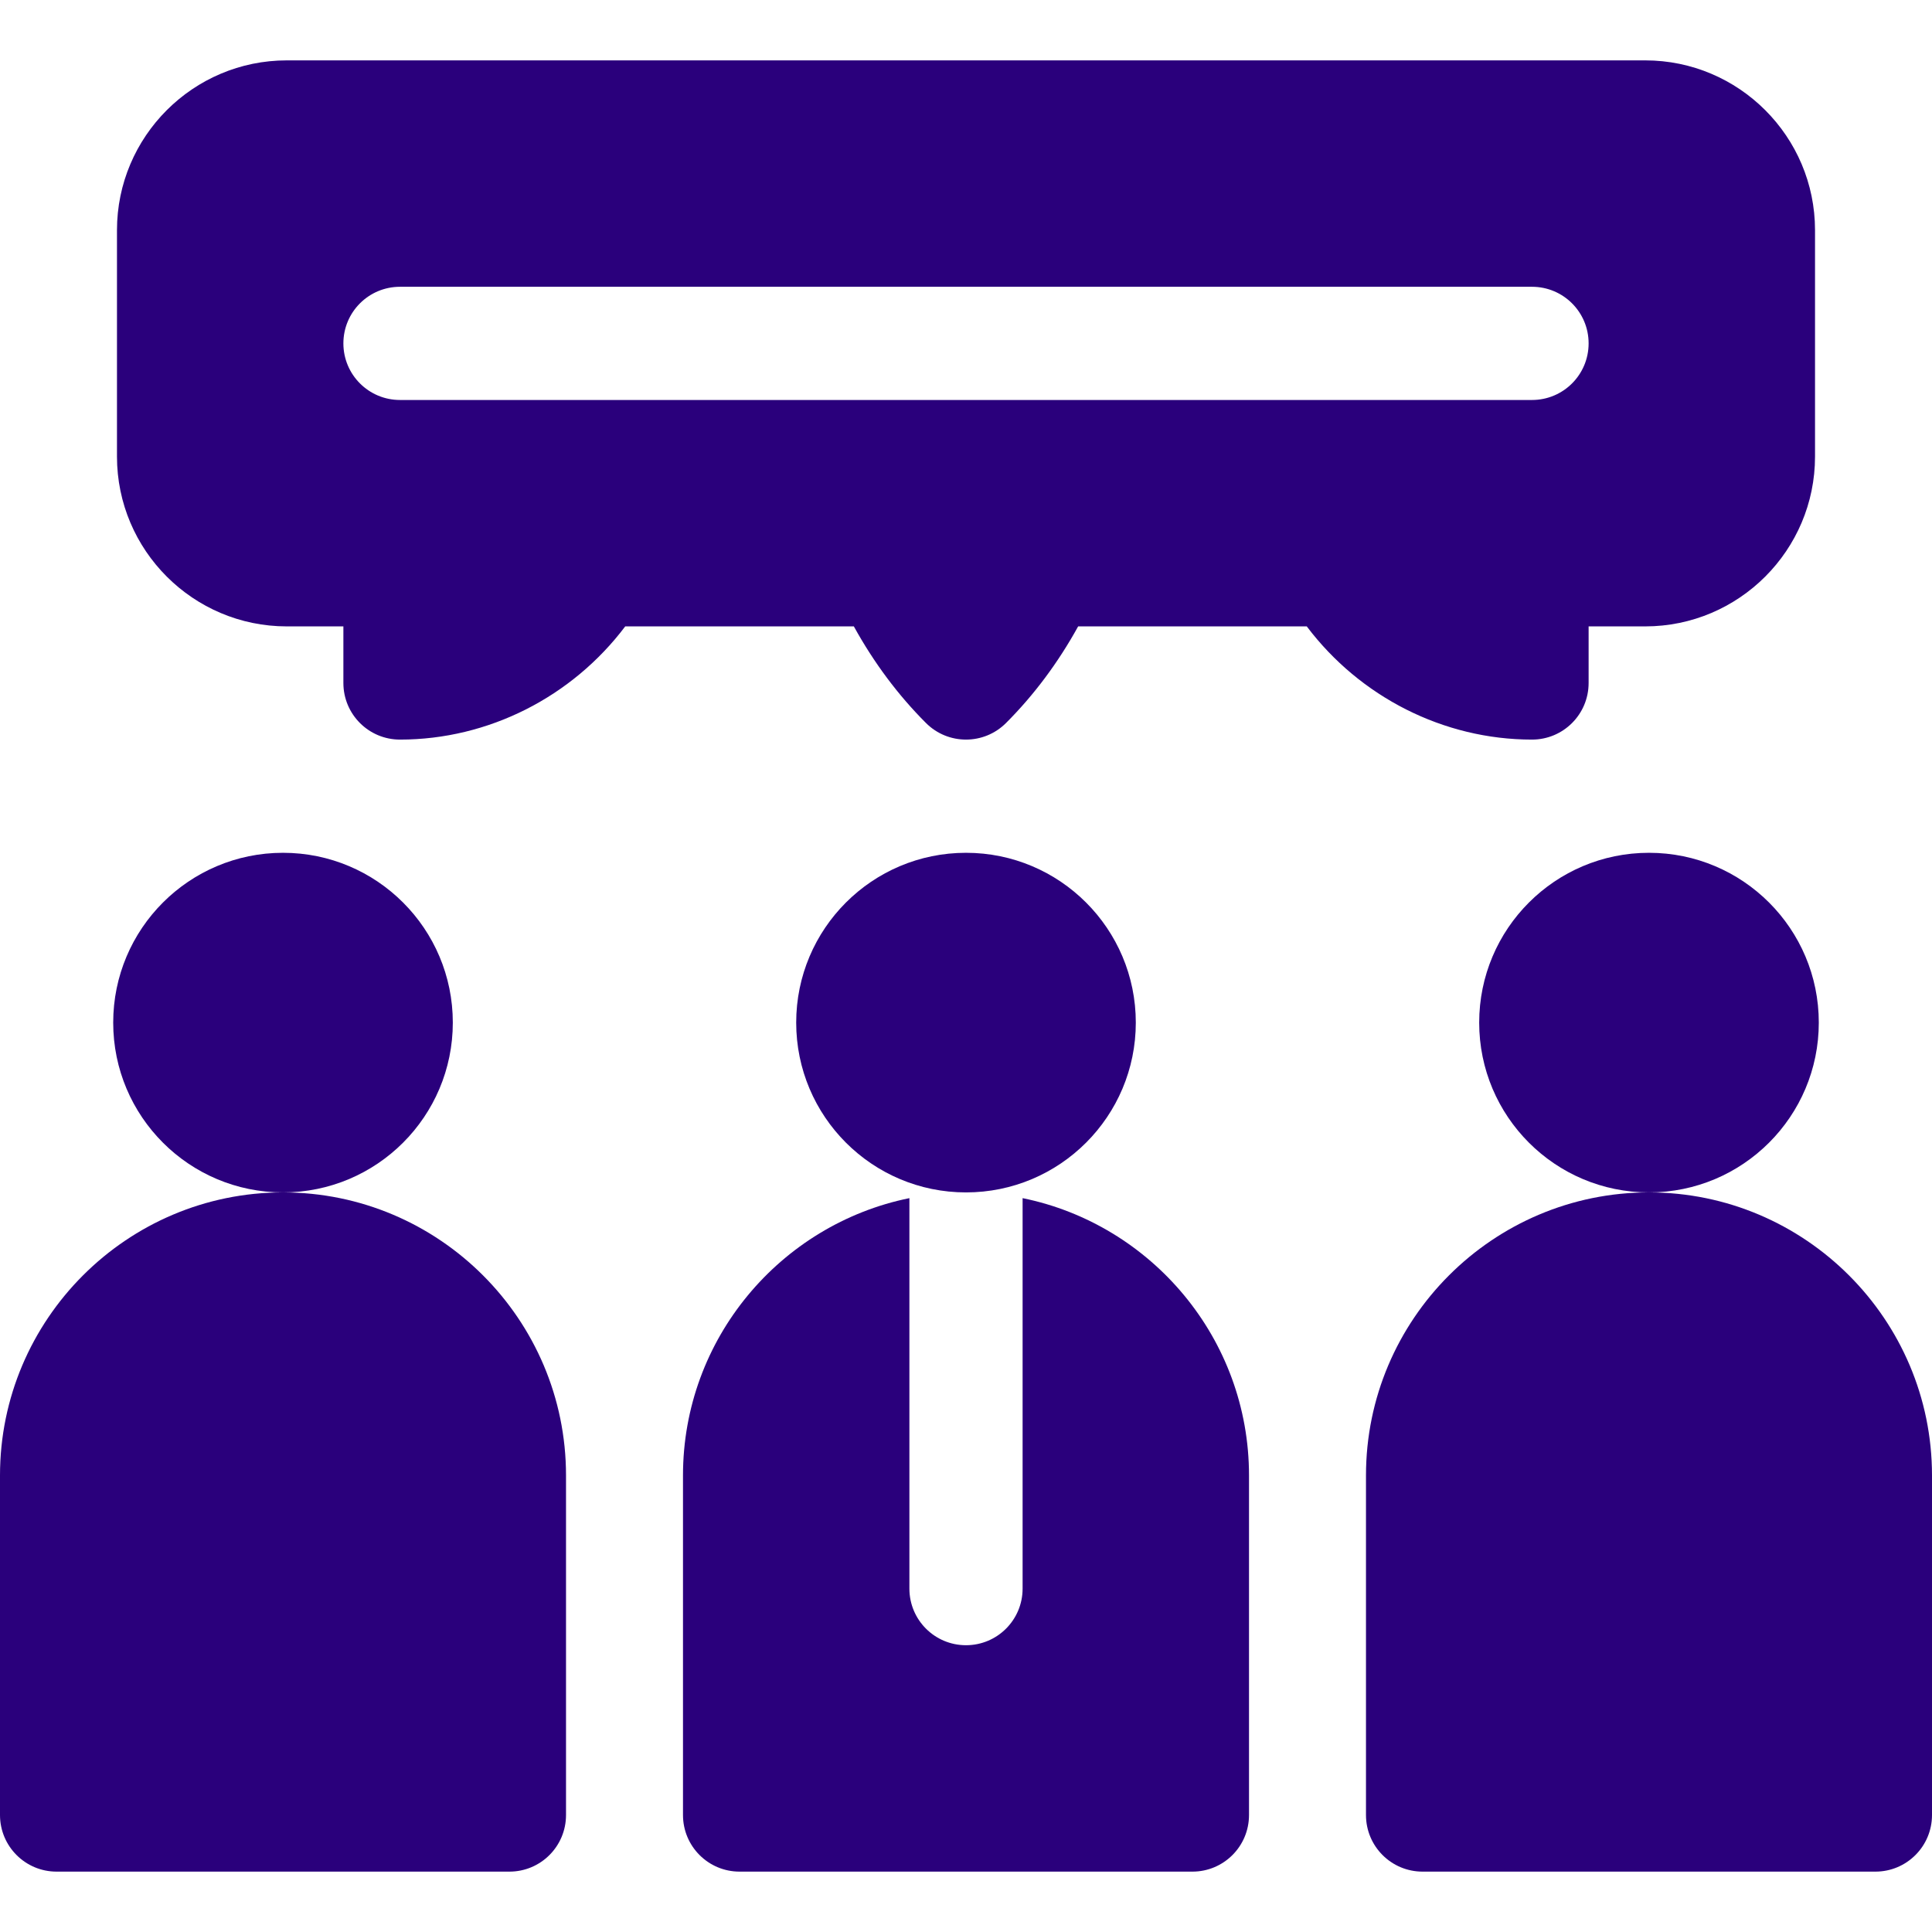
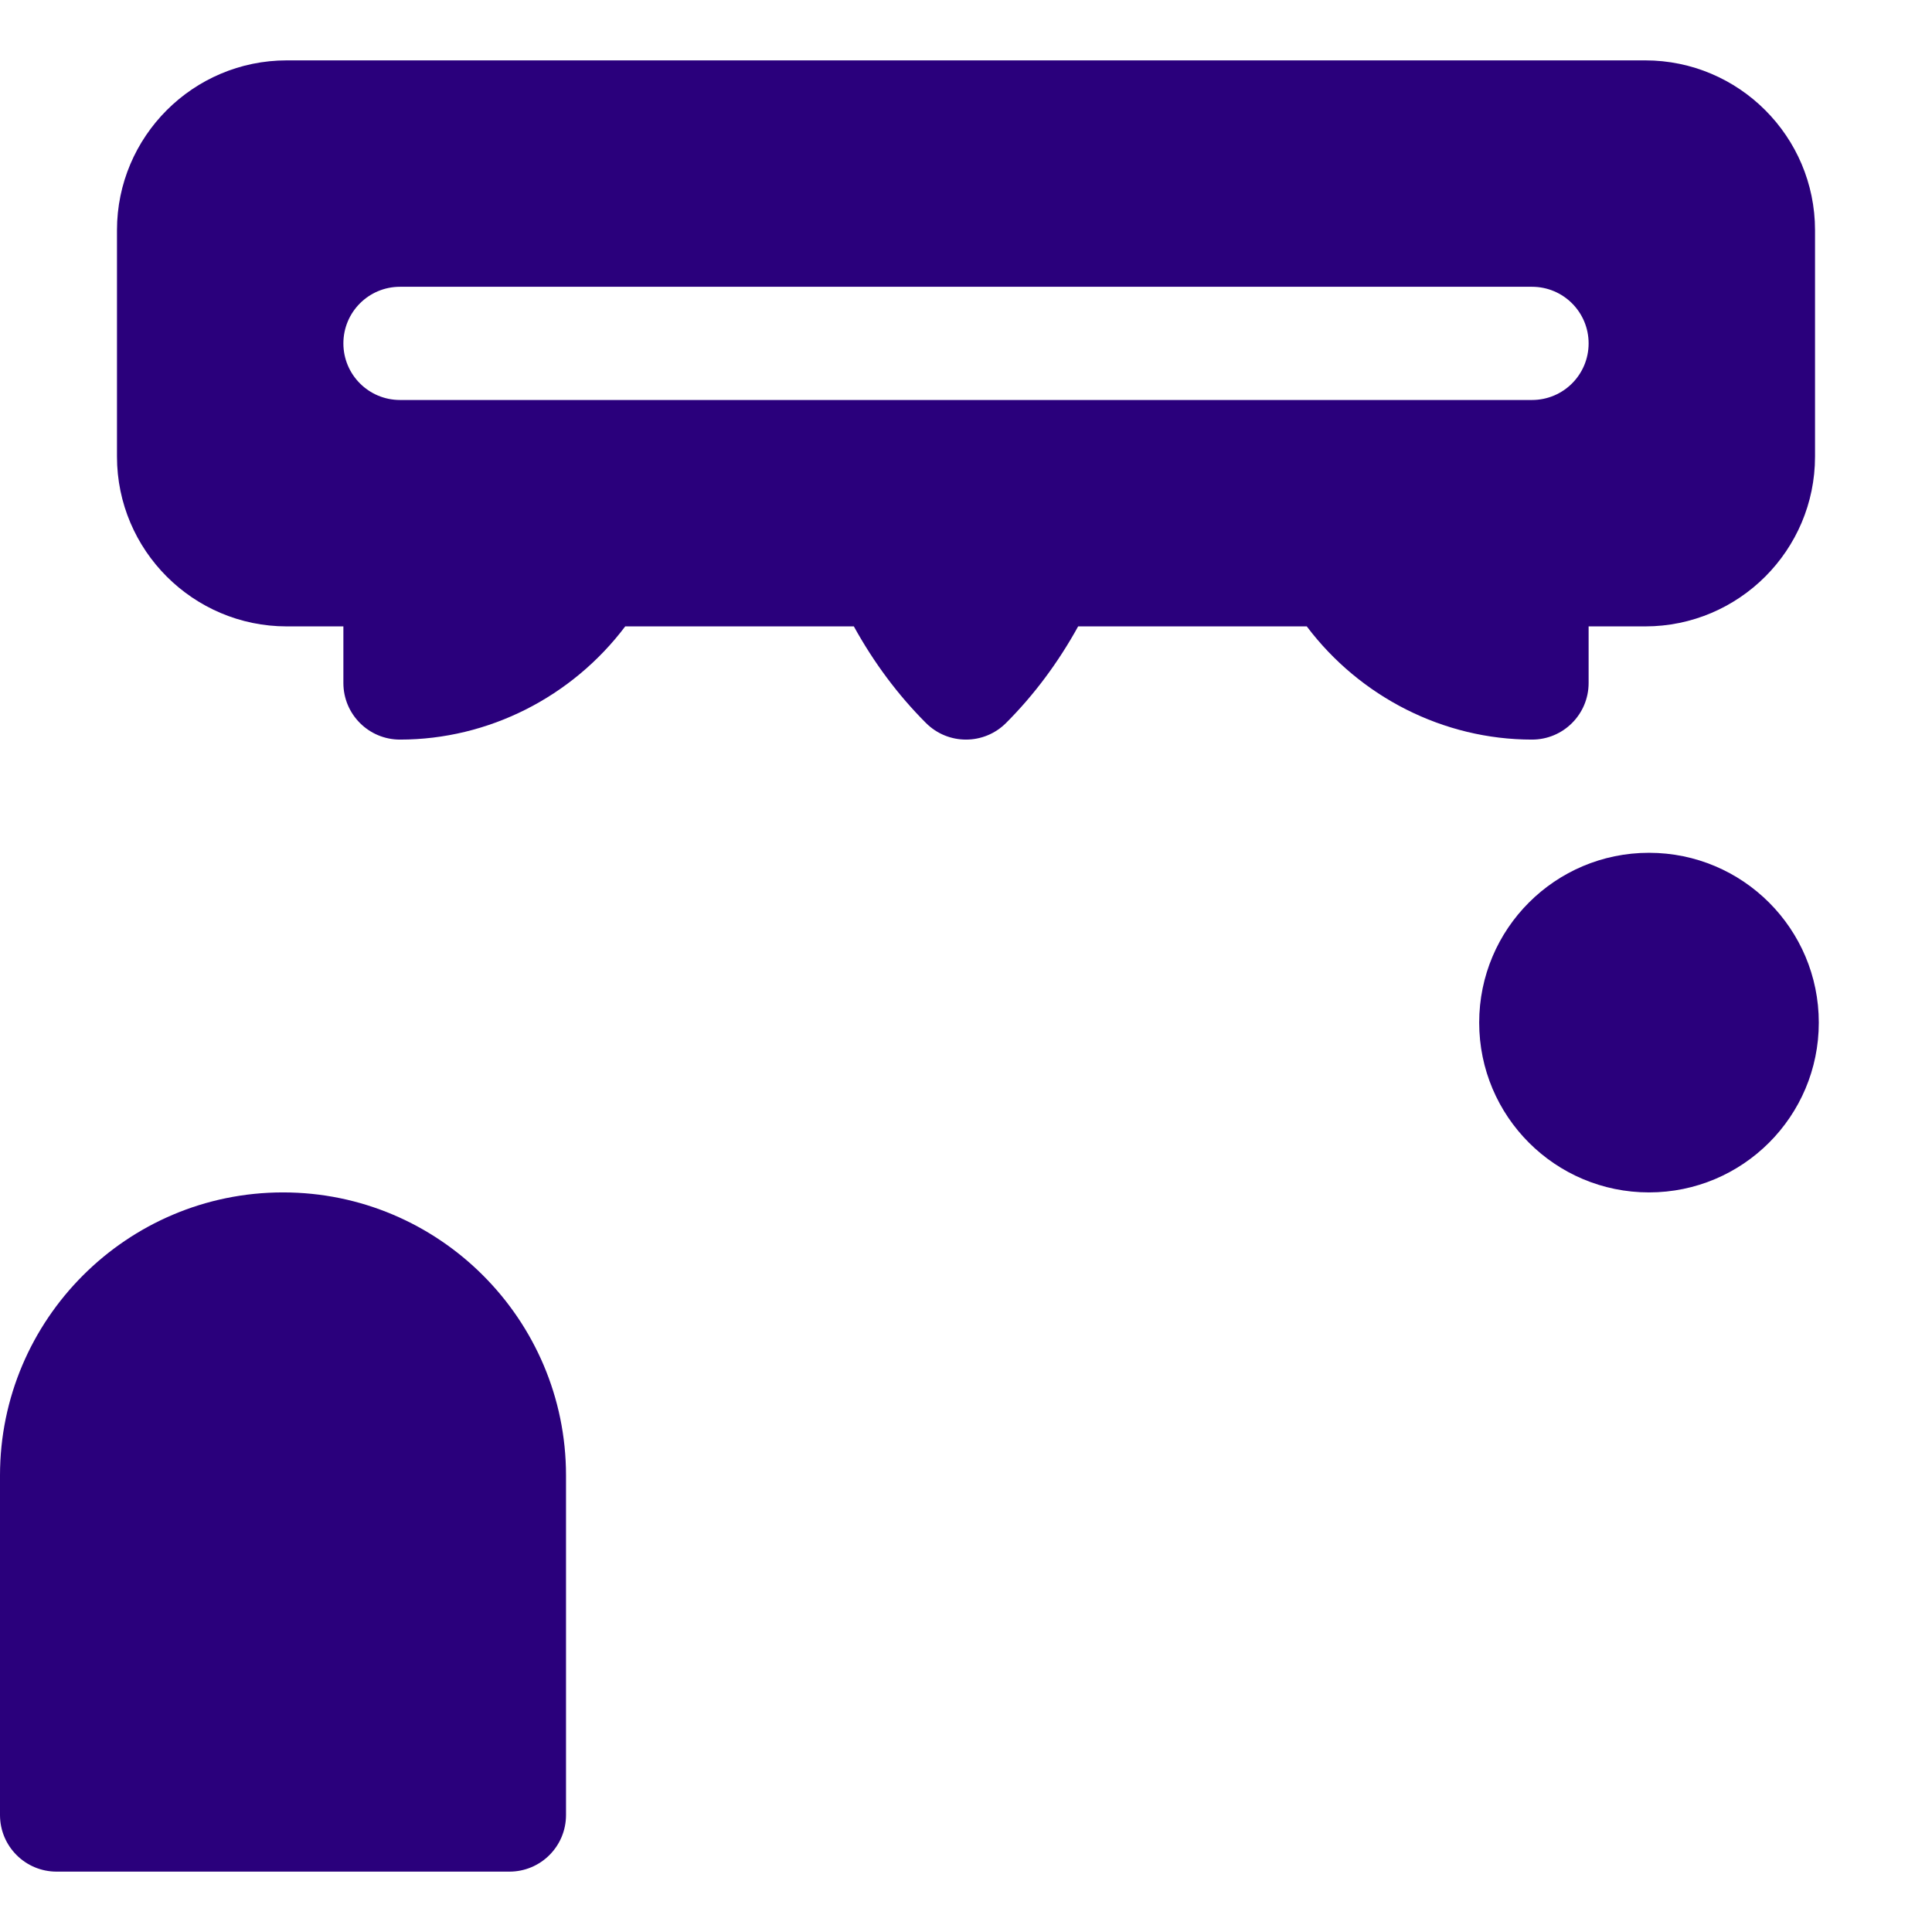
<svg xmlns="http://www.w3.org/2000/svg" id="Capa_1" enable-background="new 0 0 512 512" fill="#2A007C" height="512" viewBox="0 0 512 512" width="512">
  <g>
    <path d="m406 196c8.291 0 15-6.709 15-15v-15h15c24.814 0 45-20.186 45-45v-60c0-24.814-20.186-45-45-45h-360c-24.814 0-45 20.186-45 45v60c0 24.814 20.186 45 45 45h15v15c0 8.291 6.709 15 15 15 23.452 0 45.601-11.309 59.692-30h60.586c5.317 9.639 11.733 18.223 19.116 25.605 5.859 5.859 15.351 5.86 21.211 0 7.383-7.383 13.799-15.967 19.116-25.605h60.586c14.092 18.691 36.241 30 59.693 30zm-300-90c-8.291 0-15-6.709-15-15s6.709-15 15-15h300c8.291 0 15 6.709 15 15s-6.709 15-15 15z" />
-     <circle cx="75" cy="271" r="45" />
    <path d="m15 496h120c8.291 0 15-6.709 15-15v-90c0-41.353-33.647-75-75-75s-75 33.647-75 75v90c0 8.291 6.709 15 15 15z" />
-     <circle cx="256" cy="271" r="45" />
    <circle cx="437" cy="271" r="45" />
-     <path d="m437 316c-41.353 0-75 33.647-75 75v90c0 8.291 6.709 15 15 15h120c8.291 0 15-6.709 15-15v-90c0-41.353-33.647-75-75-75z" />
-     <path d="m181 391v90c0 8.291 6.709 15 15 15h120c8.291 0 15-6.709 15-15v-90c0-36.216-25.809-66.513-60-73.482v103.482c0 8.291-6.709 15-15 15s-15-6.709-15-15v-103.482c-34.191 6.969-60 37.266-60 73.482z" />
  </g>
</svg>